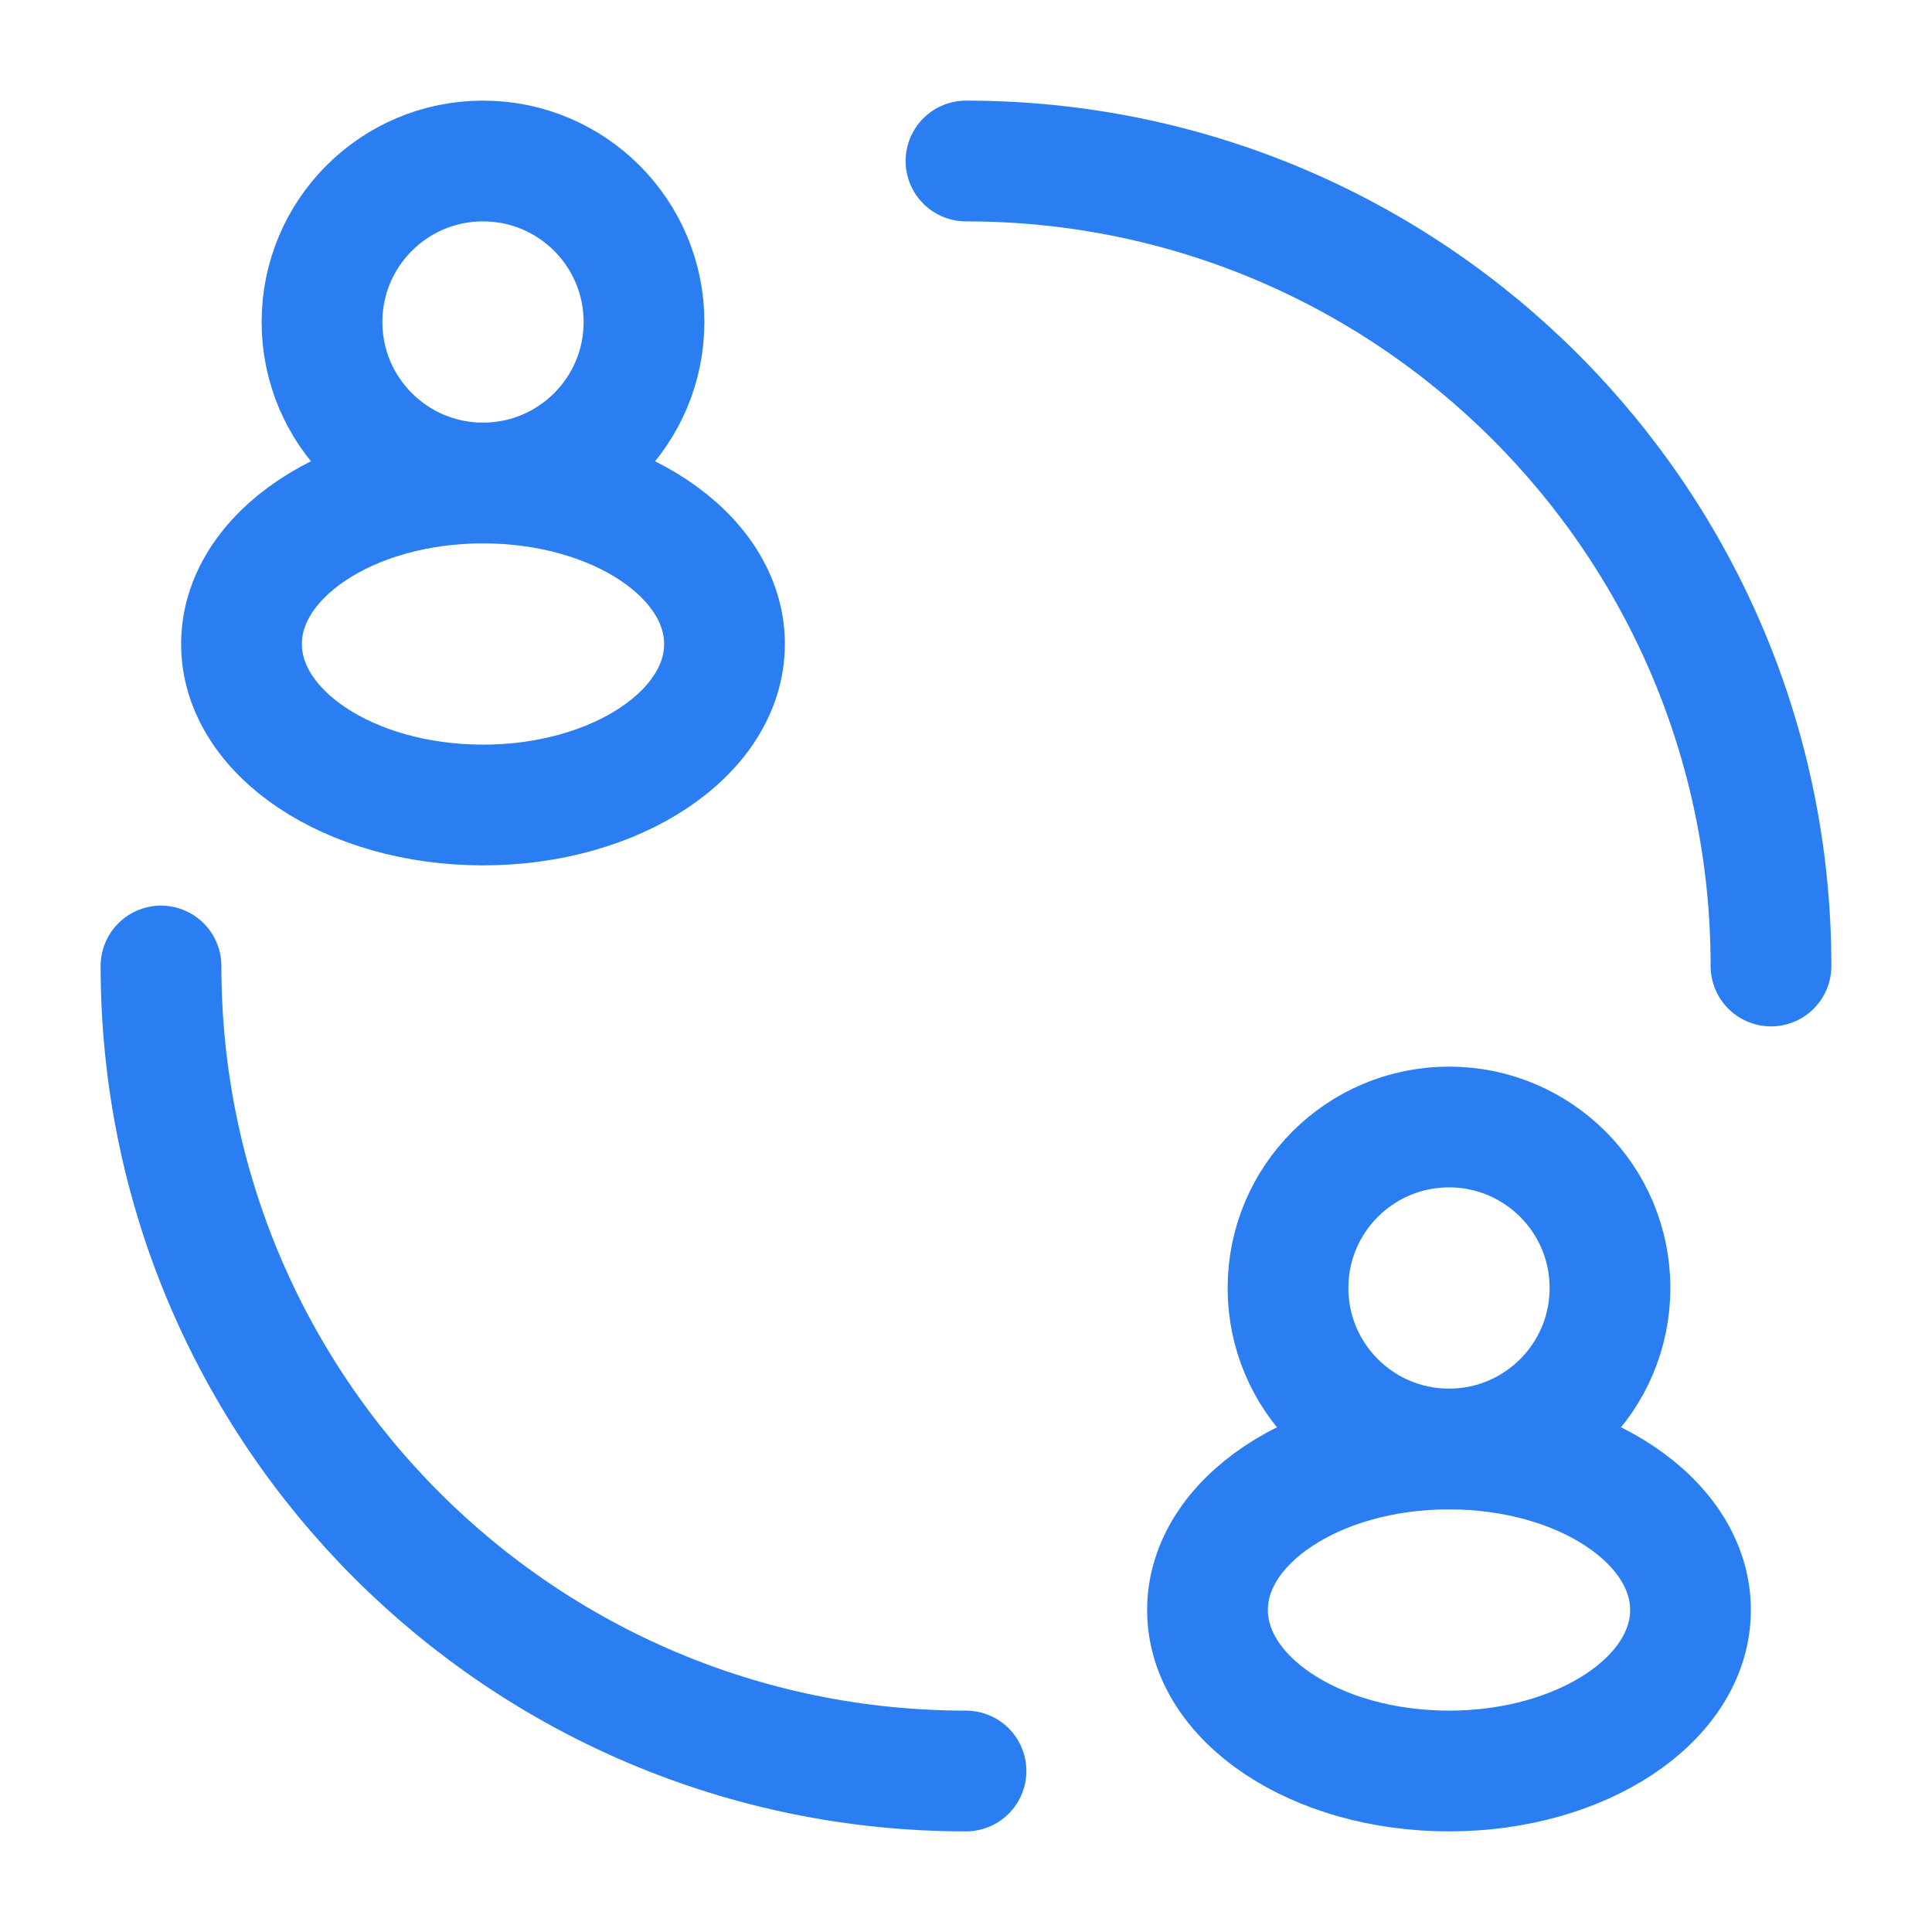
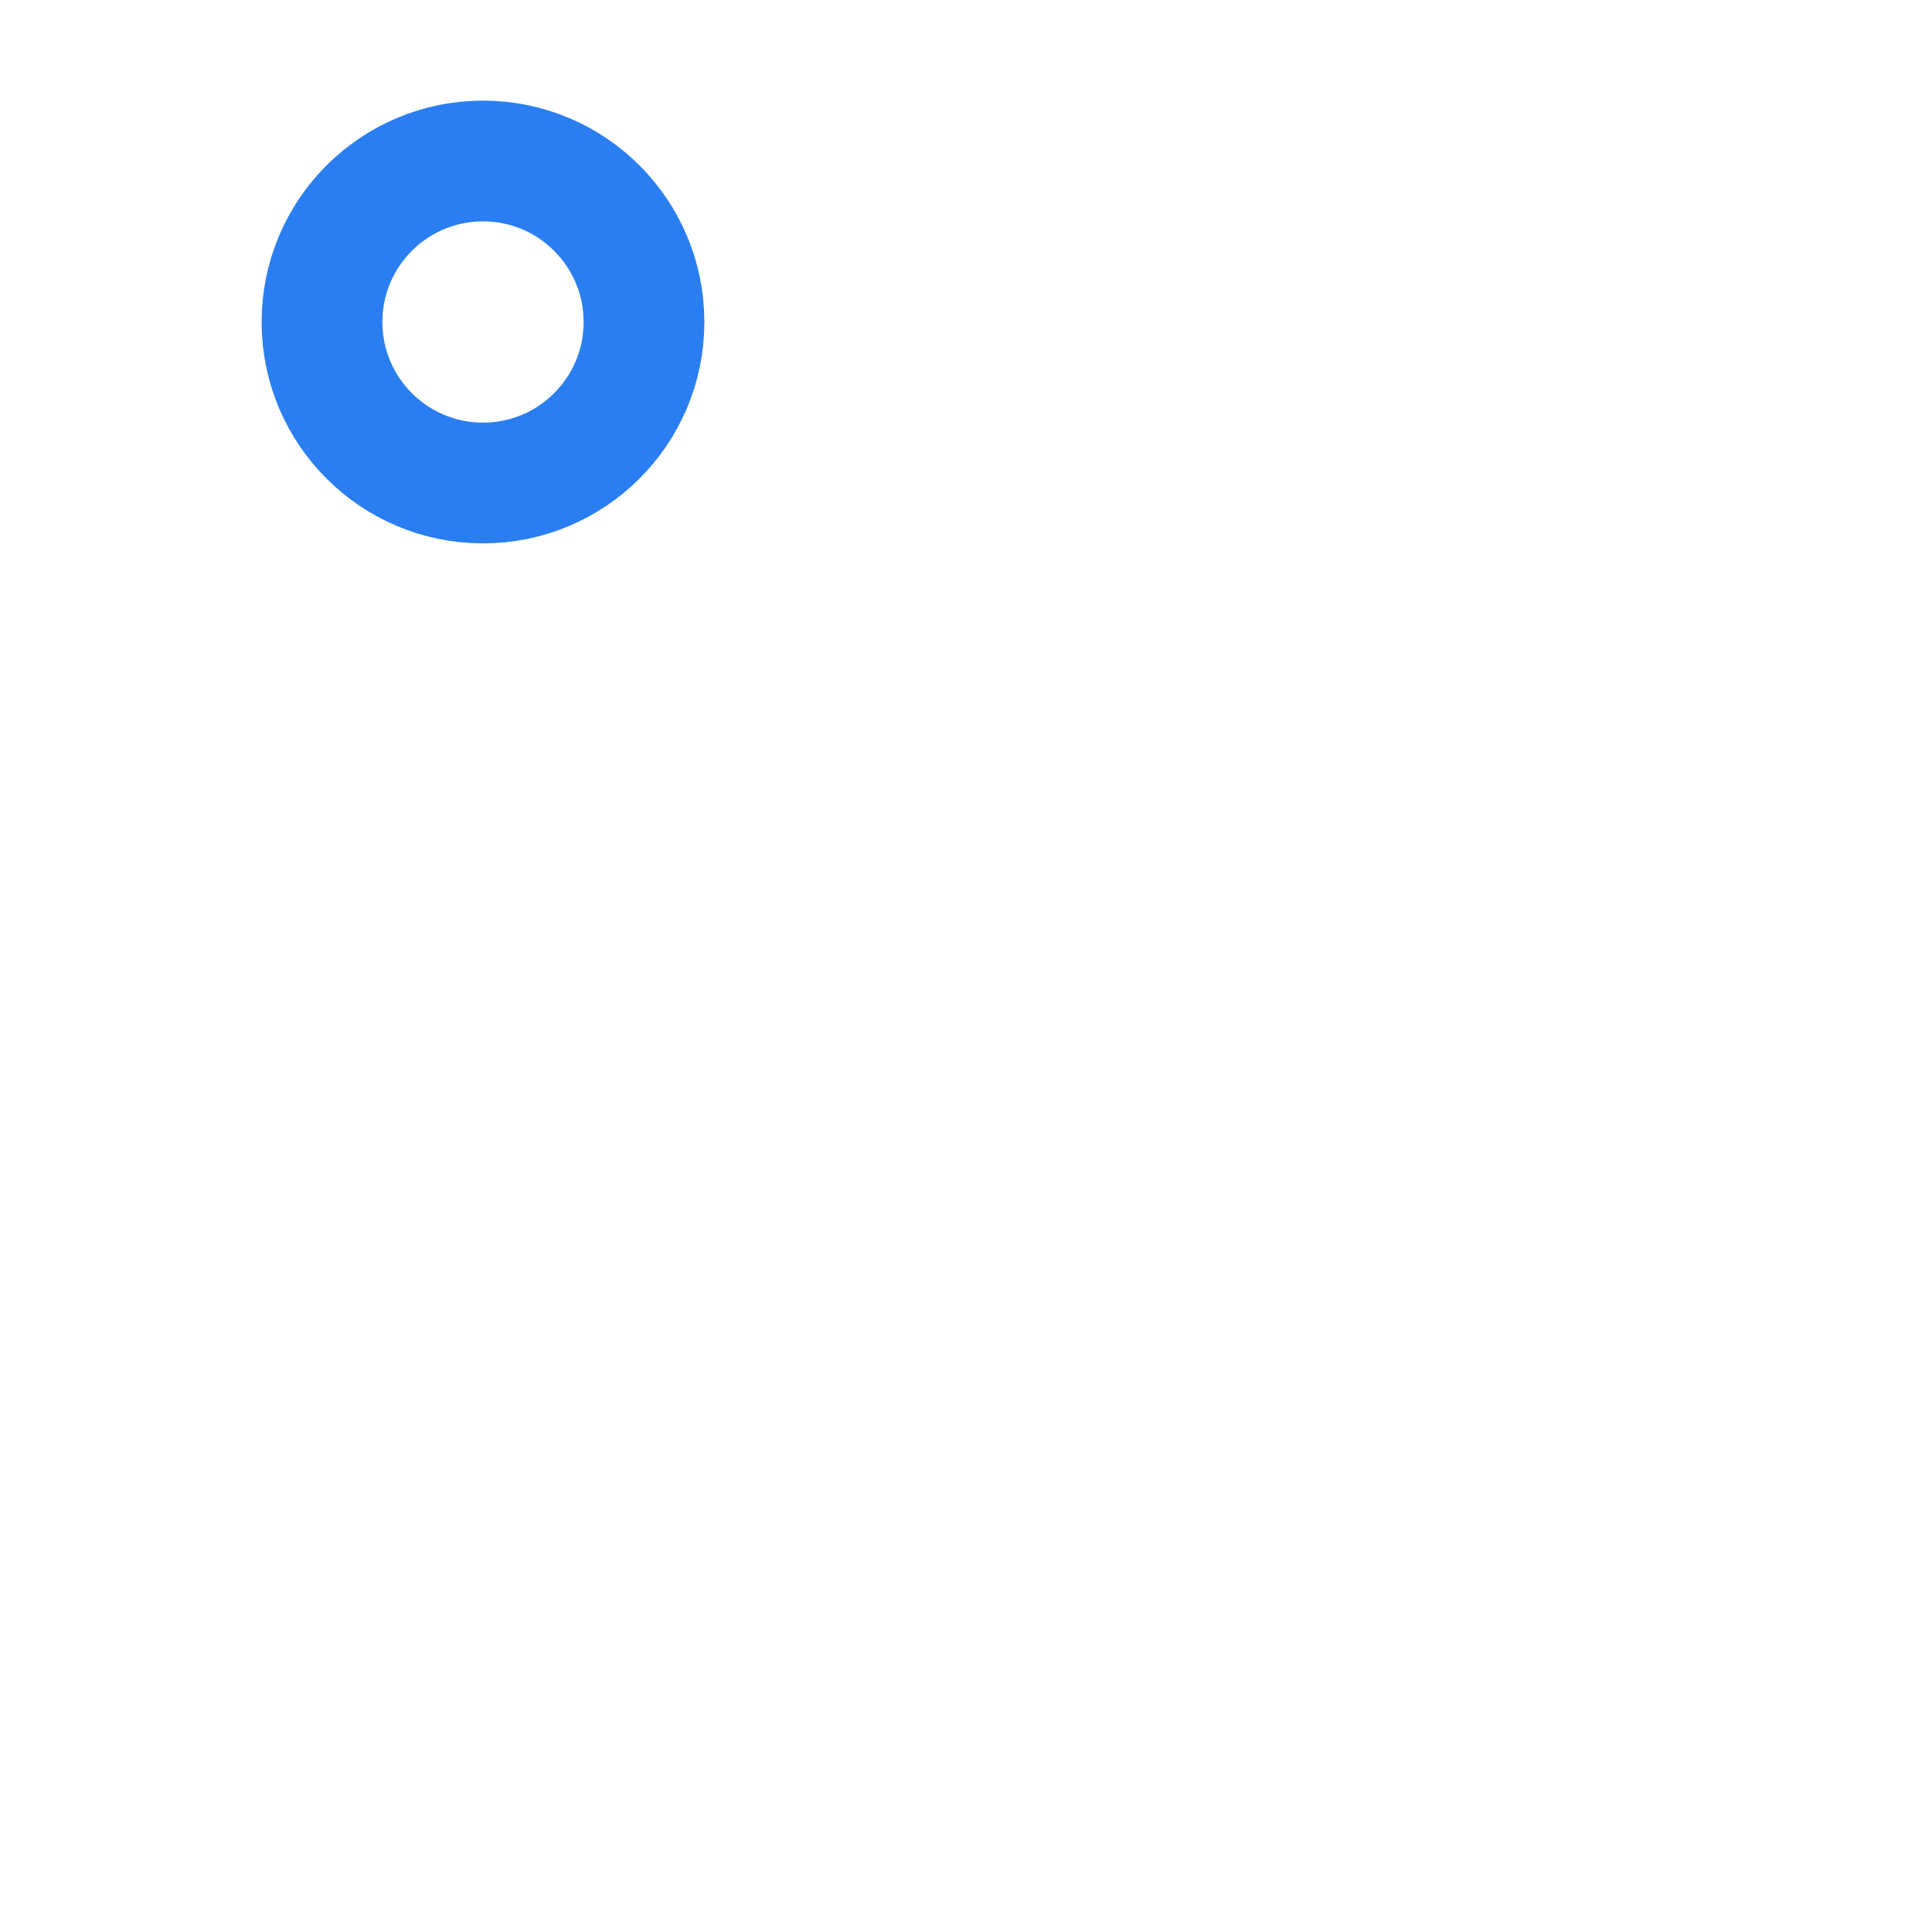
<svg xmlns="http://www.w3.org/2000/svg" width="24" height="24" viewBox="0 0 24 24" fill="none">
  <circle cx="6" cy="4" r="2" stroke="#2A7EF2" stroke-width="1.5" />
-   <ellipse cx="6" cy="8" rx="3" ry="2" stroke="#2A7EF2" stroke-width="1.5" />
-   <circle cx="18" cy="16" r="2" stroke="#2A7EF2" stroke-width="1.5" />
-   <path d="M22 12C22 6.477 17.523 2 12 2M12 22C6.477 22 2 17.523 2 12" stroke="#2A7EF2" stroke-width="1.5" stroke-linecap="round" />
-   <ellipse cx="18" cy="20" rx="3" ry="2" stroke="#2A7EF2" stroke-width="1.5" />
</svg>